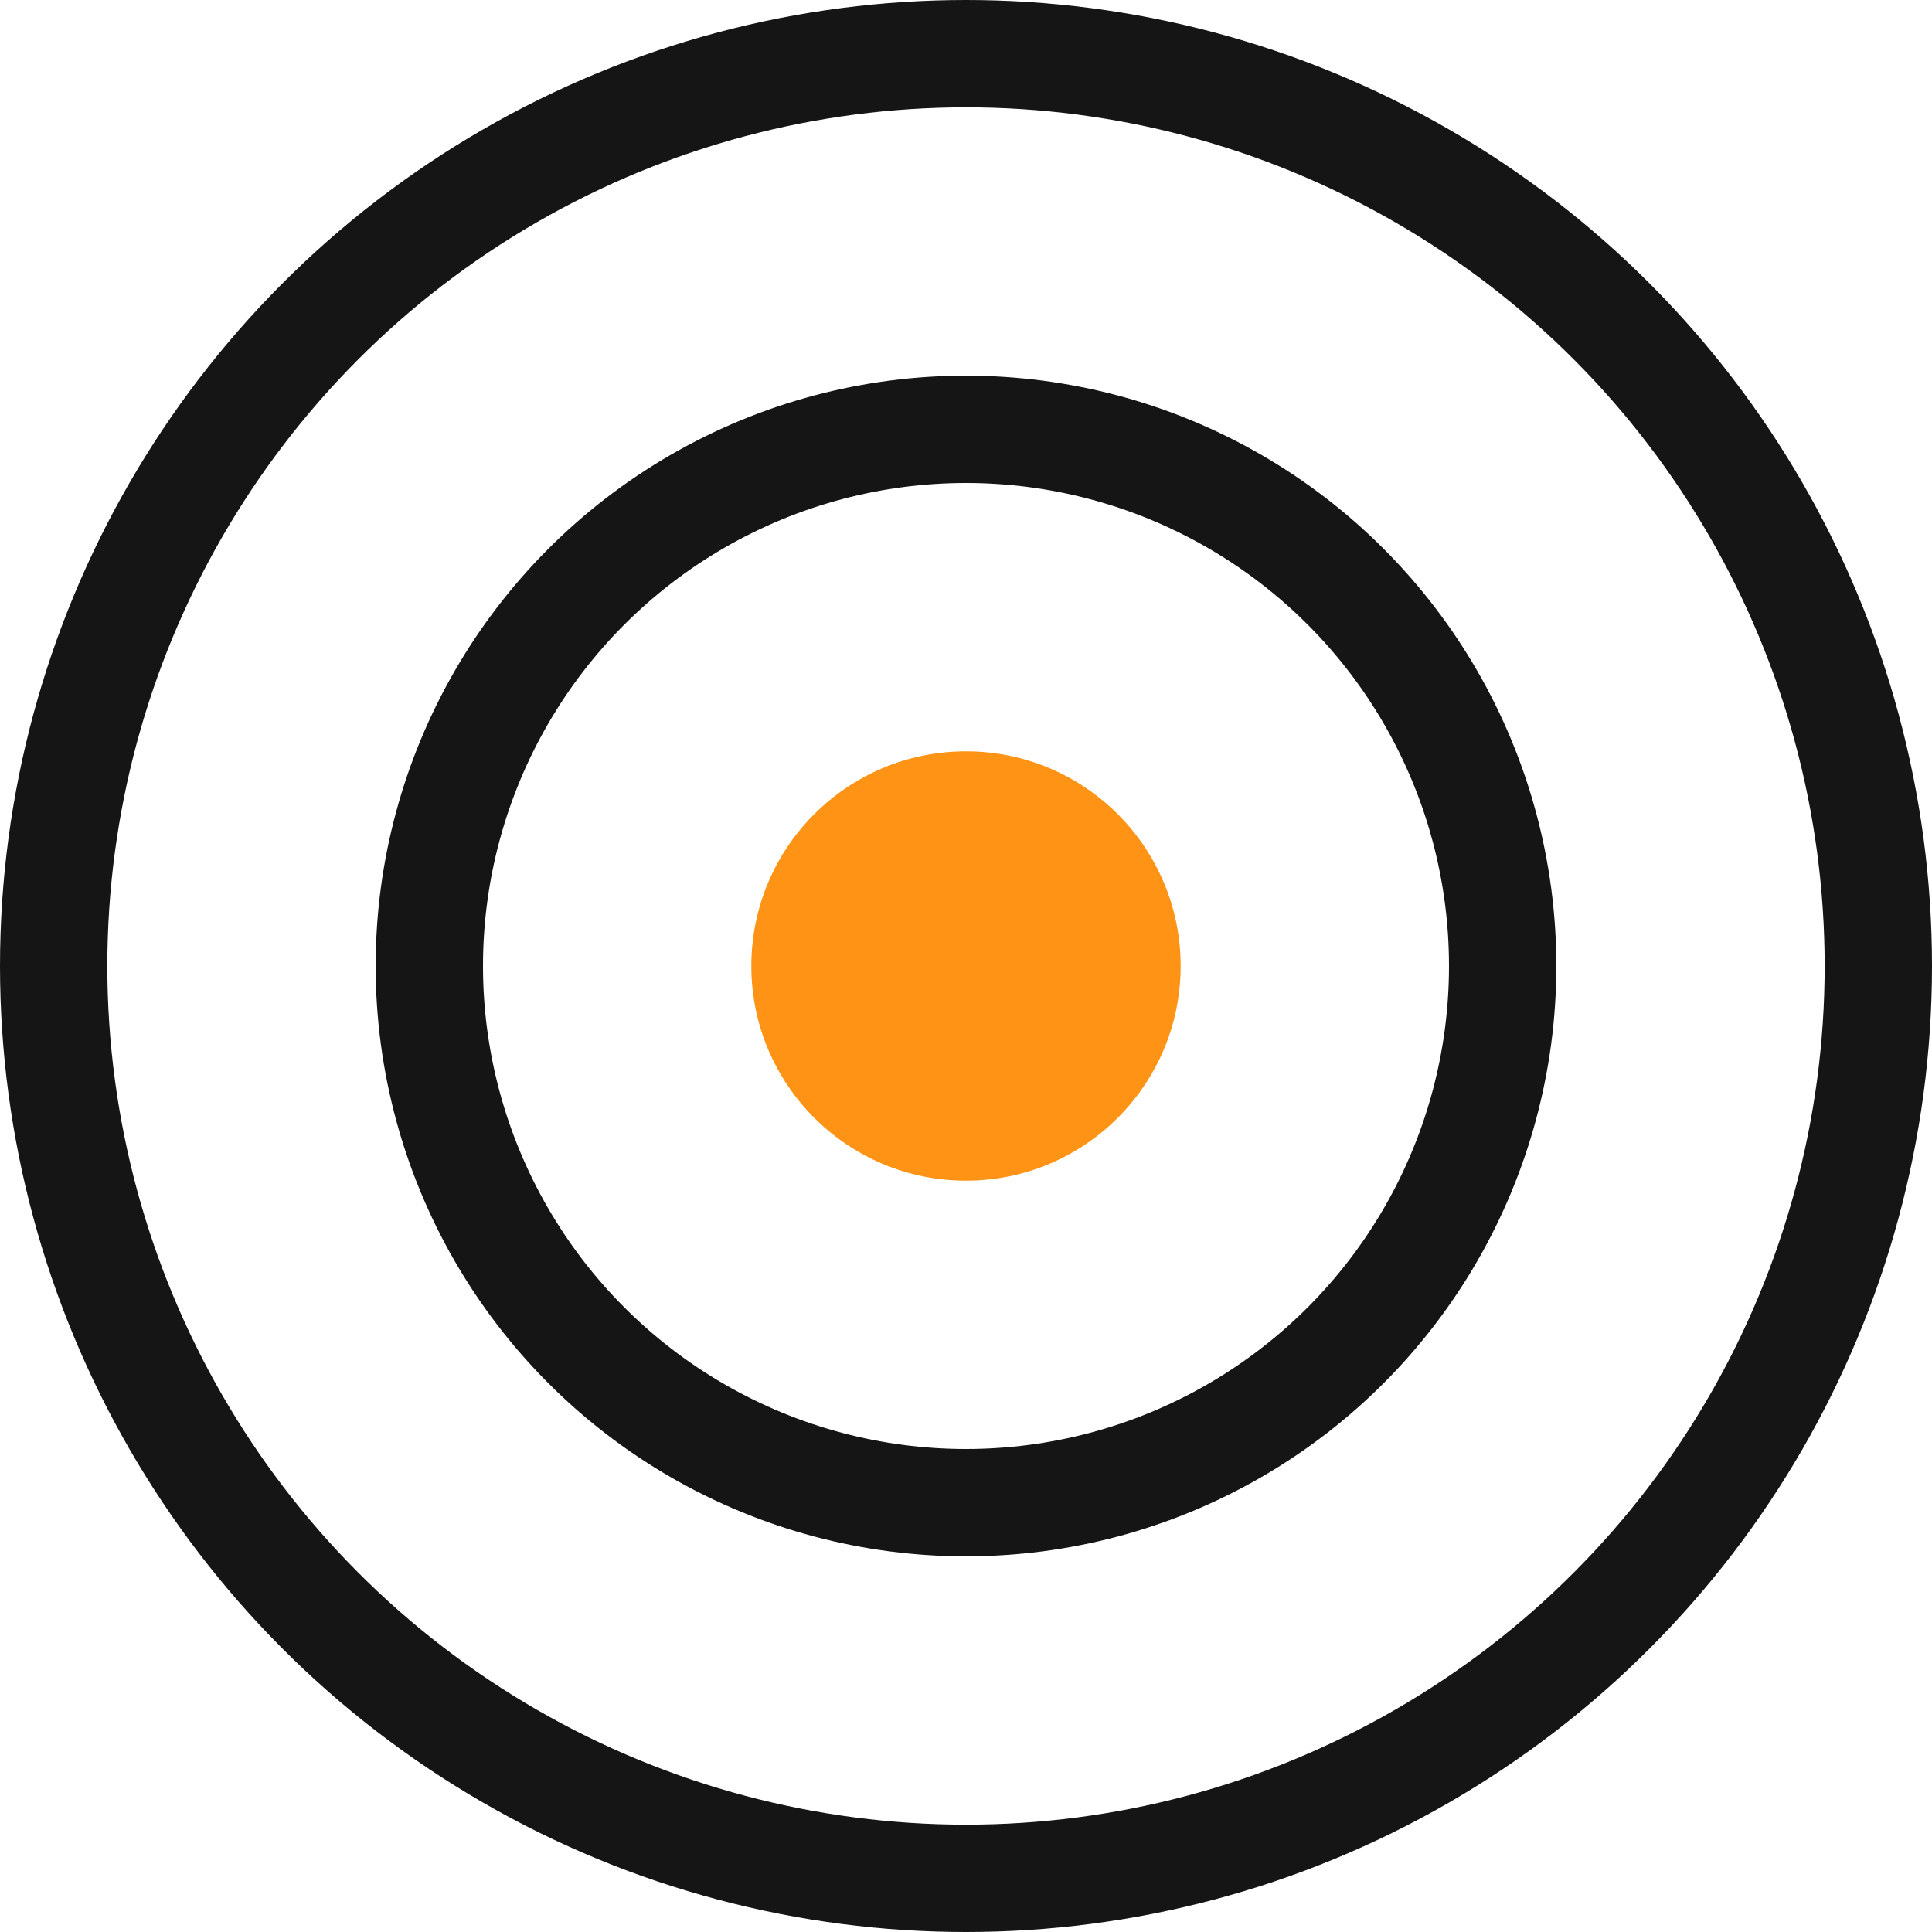
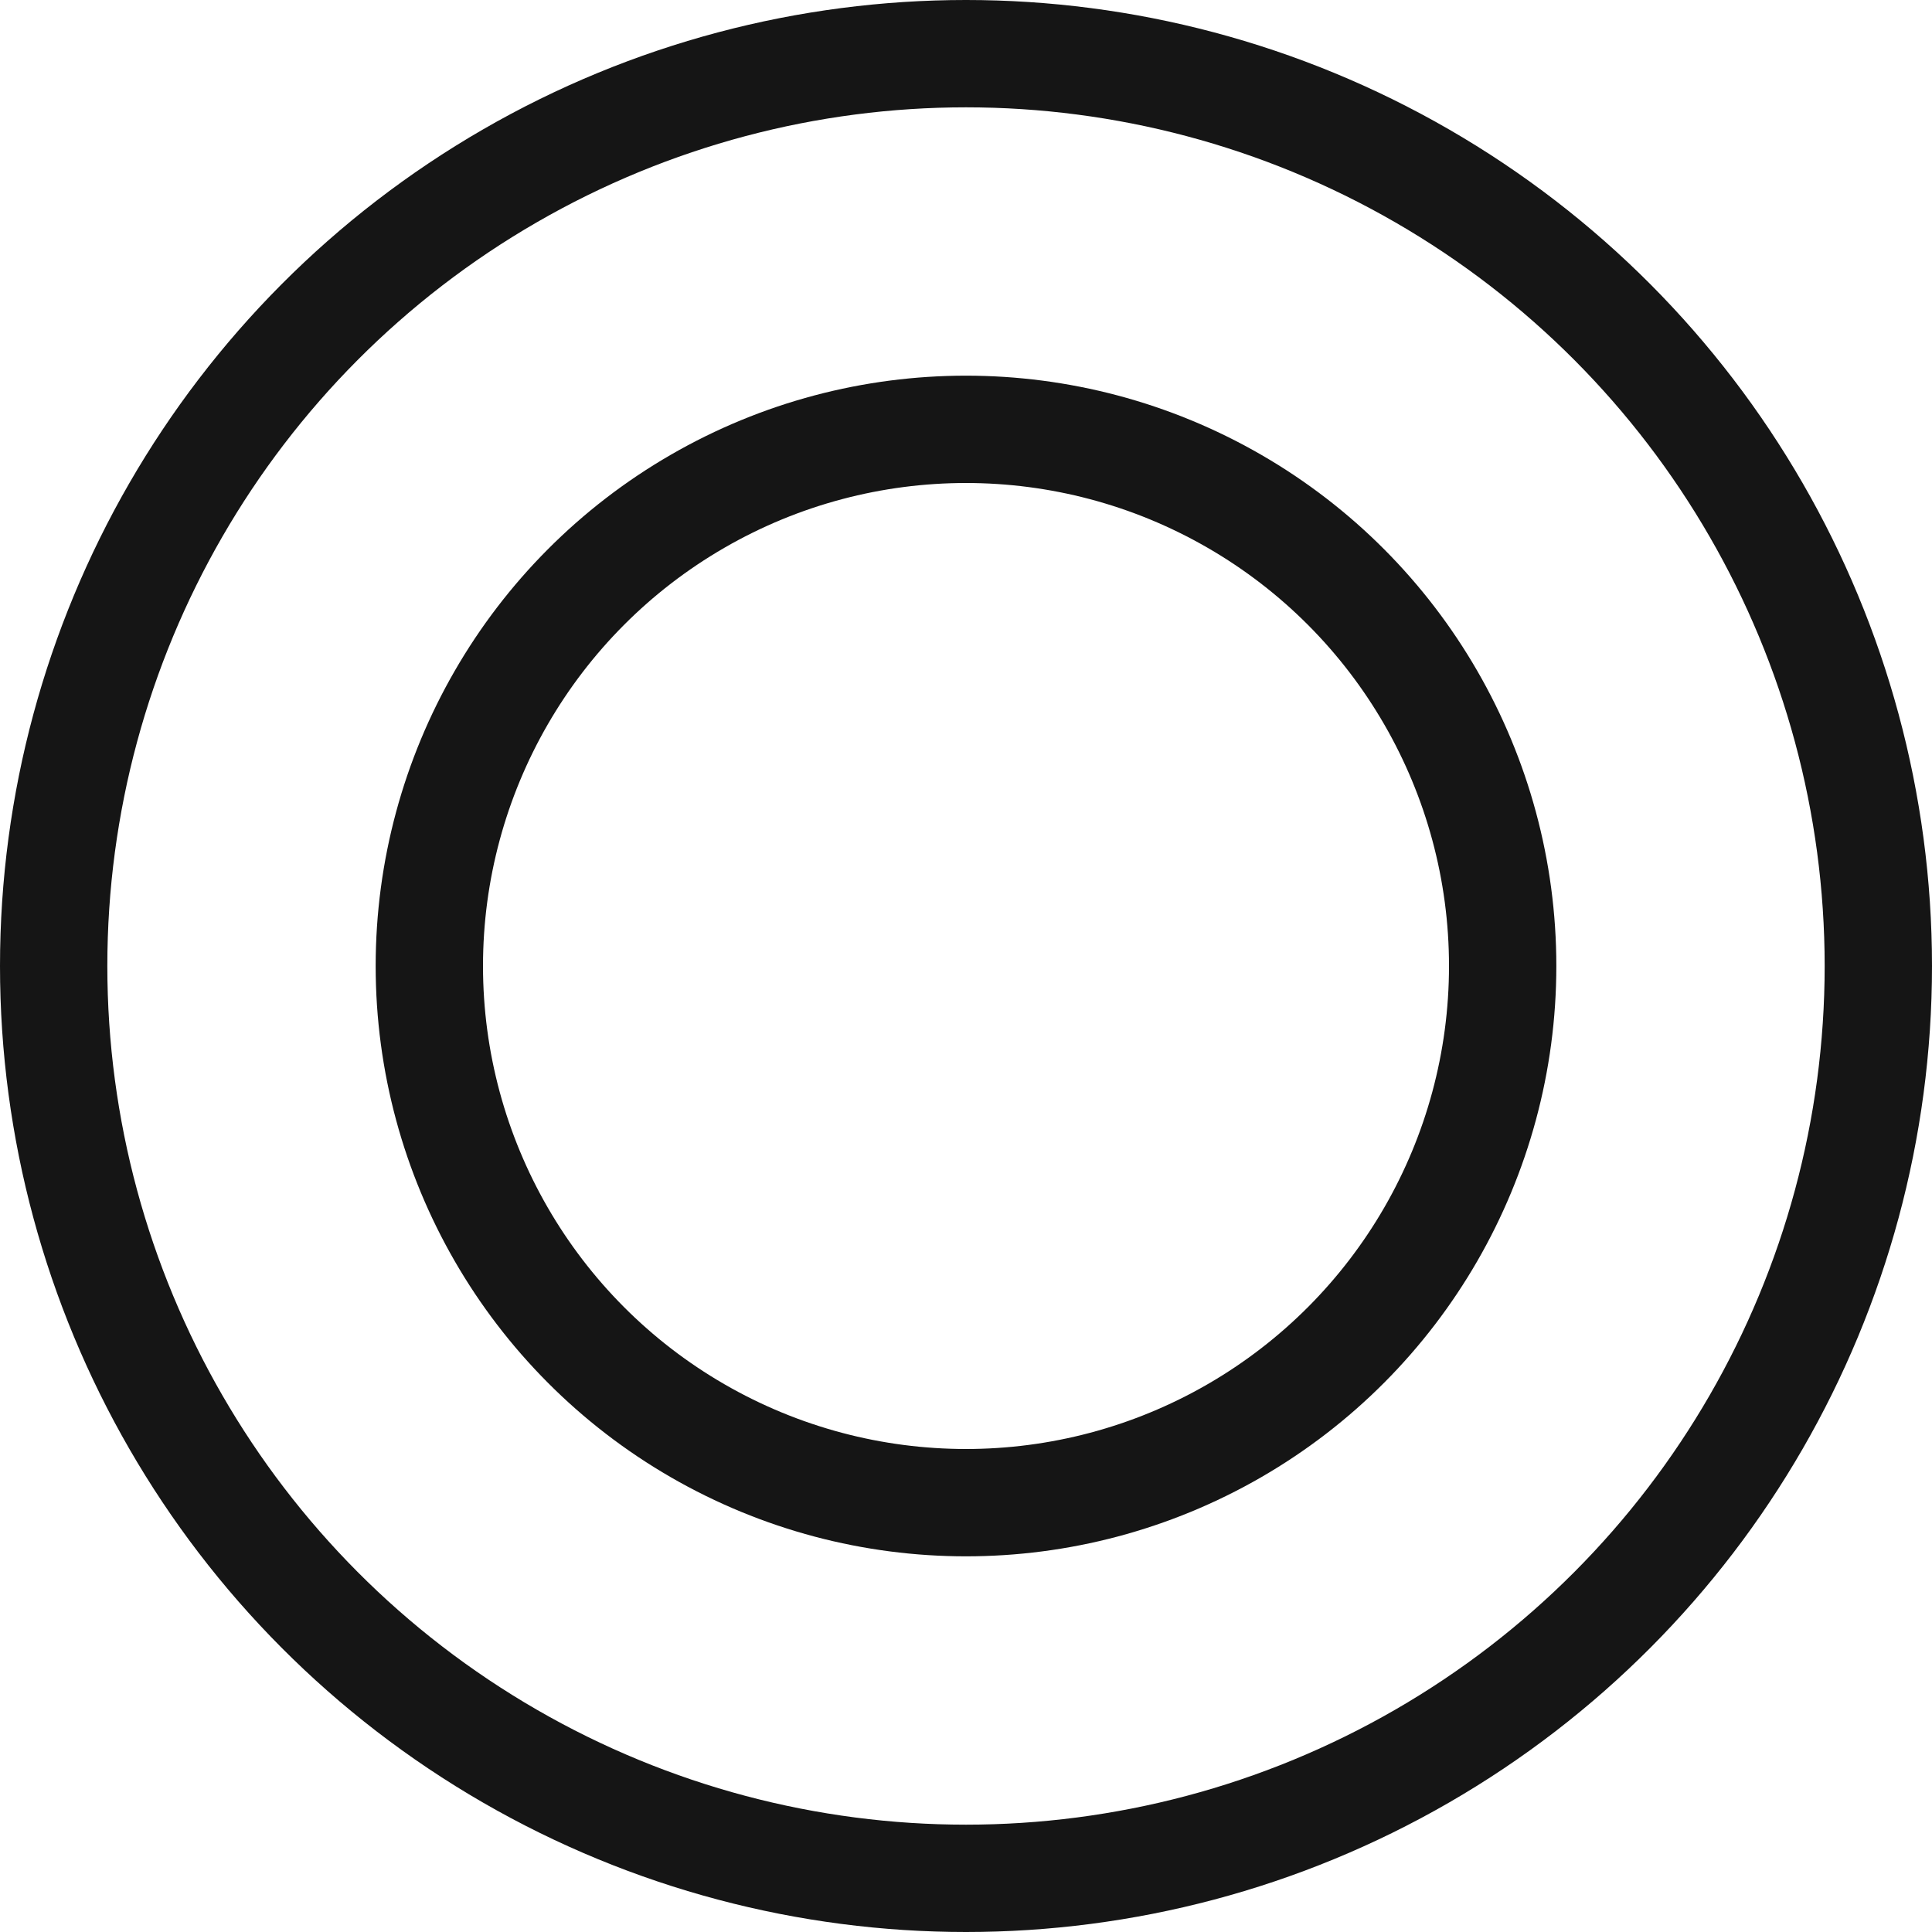
<svg xmlns="http://www.w3.org/2000/svg" width="36" height="36" viewBox="0 0 36 36" fill="none">
  <circle cx="18" cy="18" r="17" stroke="#151515" stroke-width="2" />
  <circle cx="18" cy="18" r="10" stroke="#151515" stroke-width="2" />
-   <circle cx="18" cy="18" r="4" fill="#FF9315" />
</svg>